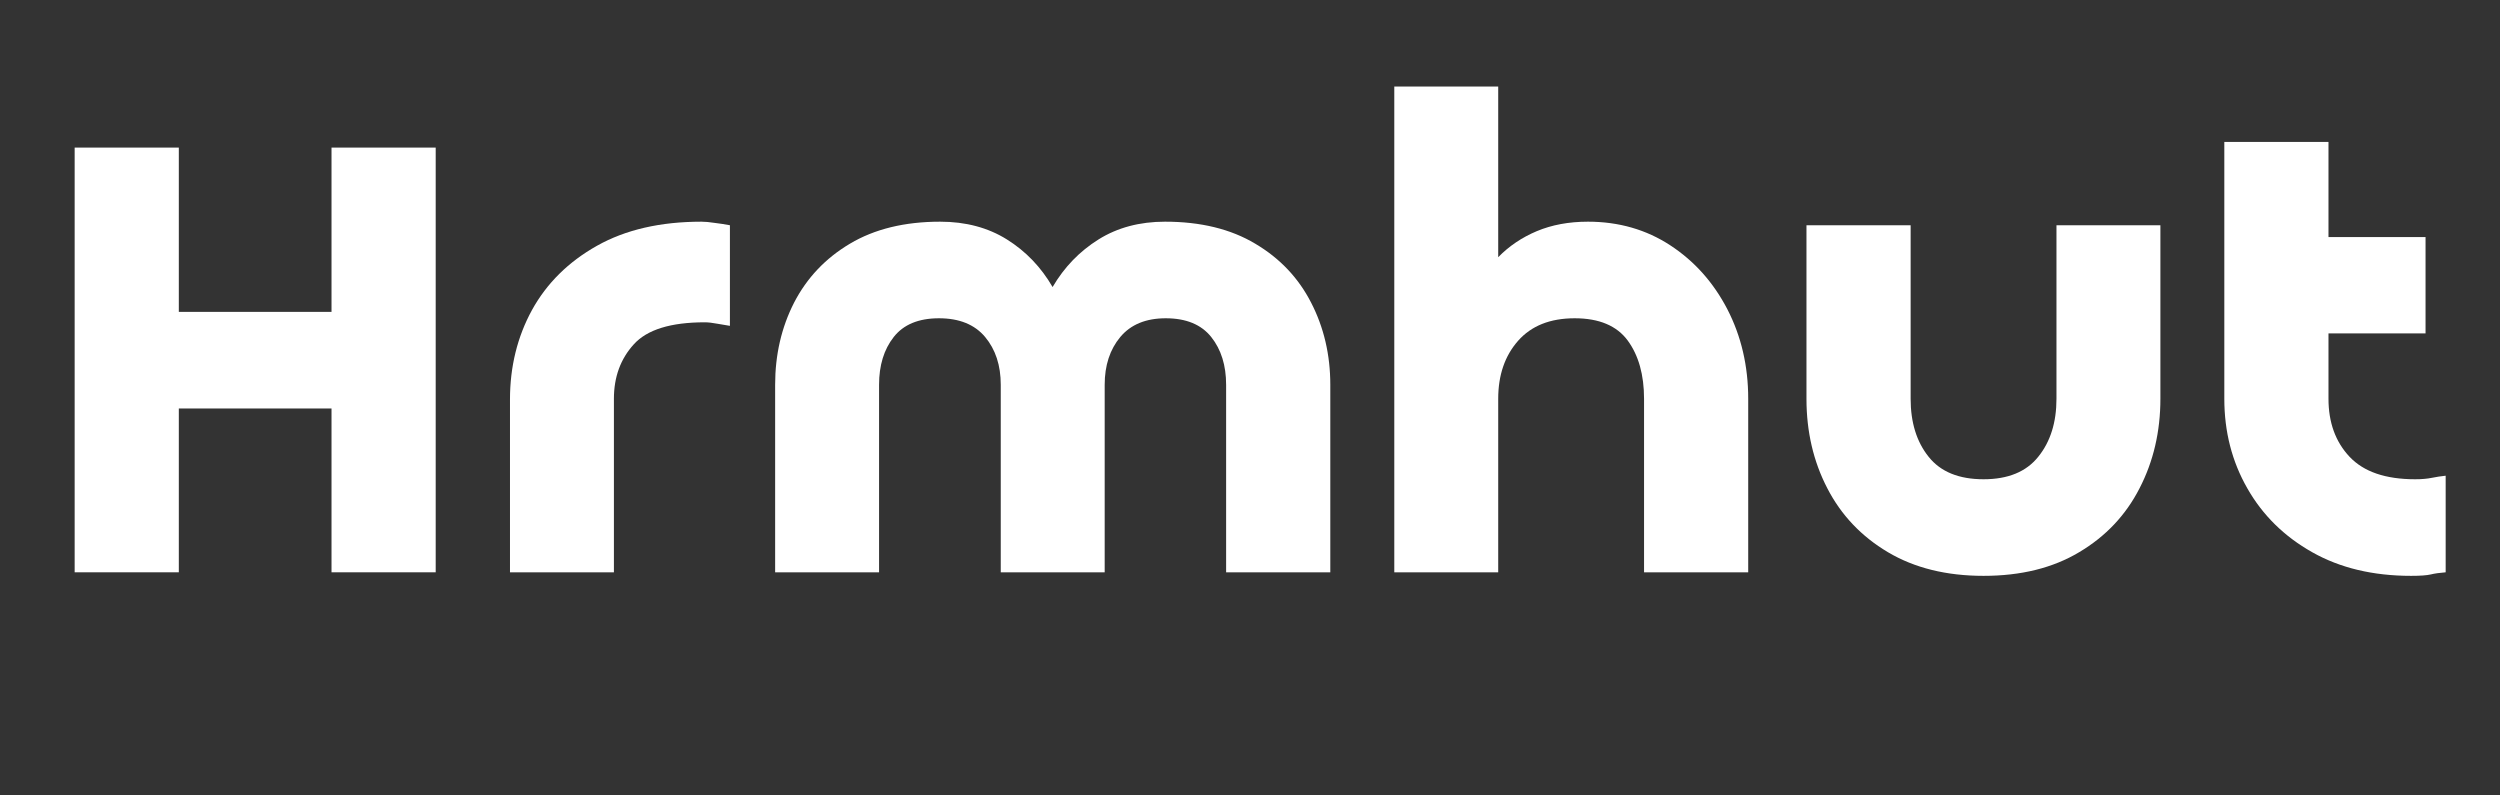
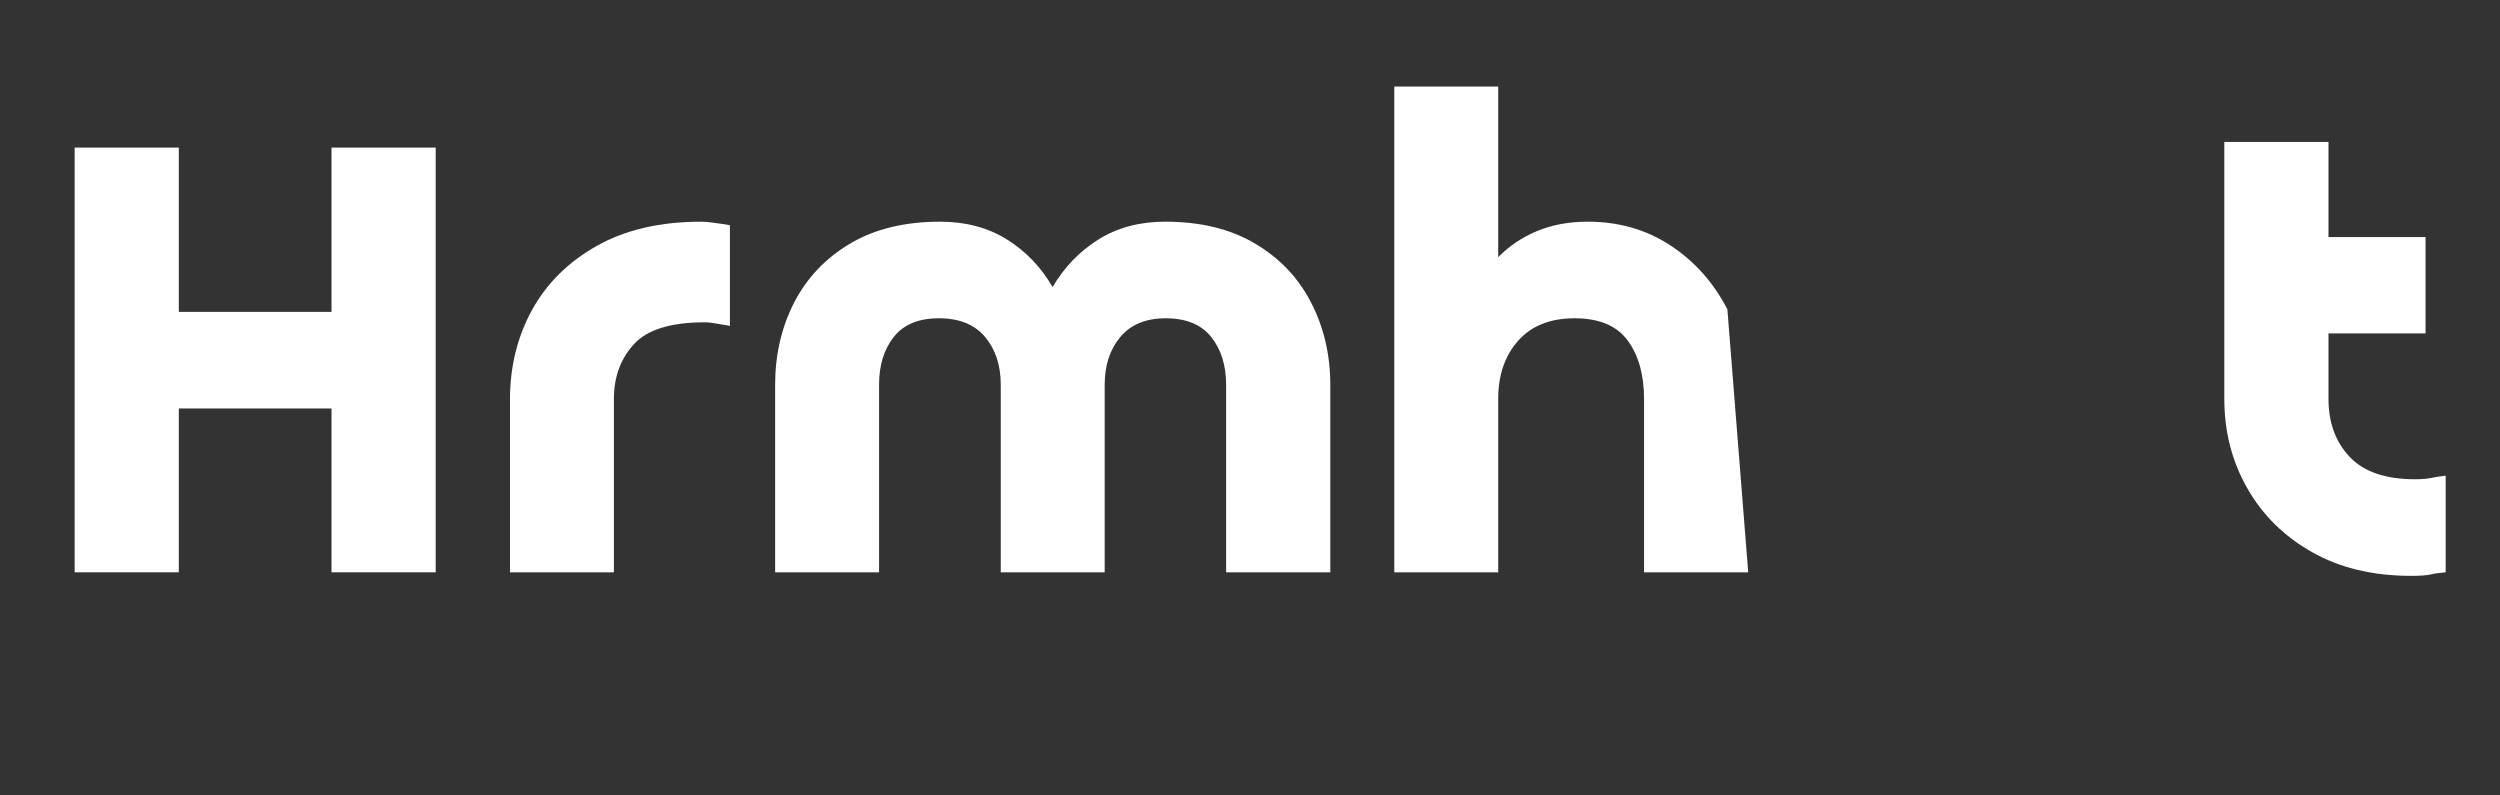
<svg xmlns="http://www.w3.org/2000/svg" width="220" zoomAndPan="magnify" viewBox="0 0 165 52.5" height="70" preserveAspectRatio="xMidYMid meet" version="1.0">
  <rect x="0" y="0" width="165" height="52.5" fill="#333333" stroke="none" />
  <defs>
    <g />
  </defs>
  <g fill="#ffffff" fill-opacity="1">
    <g transform="translate(2.318, 37.772)">
      <g>
        <path d="M 19.562 -28.031 L 26.438 -28.031 L 26.438 0 L 19.562 0 L 19.562 -10.812 L 9.484 -10.812 L 9.484 0 L 2.609 0 L 2.609 -28.031 L 9.484 -28.031 L 9.484 -17.188 L 19.562 -17.188 Z M 19.562 -28.031 " />
      </g>
    </g>
  </g>
  <g fill="#ffffff" fill-opacity="1">
    <g transform="translate(31.362, 37.772)">
      <g>
        <path d="M 9.156 -11.453 L 9.156 0 L 2.297 0 L 2.297 -11.406 C 2.297 -13.57 2.781 -15.539 3.75 -17.312 C 4.727 -19.082 6.156 -20.492 8.031 -21.547 C 9.914 -22.609 12.219 -23.141 14.938 -23.141 C 15.176 -23.141 15.461 -23.113 15.797 -23.062 C 16.141 -23.02 16.477 -22.969 16.812 -22.906 L 16.812 -16.266 C 16.602 -16.297 16.328 -16.344 15.984 -16.406 C 15.648 -16.469 15.375 -16.5 15.156 -16.5 C 12.906 -16.5 11.344 -16.016 10.469 -15.047 C 9.594 -14.086 9.156 -12.891 9.156 -11.453 Z M 9.156 -11.453 " />
      </g>
    </g>
  </g>
  <g fill="#ffffff" fill-opacity="1">
    <g transform="translate(48.862, 37.772)">
      <g>
        <path d="M 38.938 -12.375 L 38.938 0 L 32.062 0 L 32.062 -12.375 C 32.062 -13.656 31.734 -14.707 31.078 -15.531 C 30.422 -16.352 29.422 -16.766 28.078 -16.766 C 26.766 -16.766 25.766 -16.352 25.078 -15.531 C 24.391 -14.707 24.047 -13.656 24.047 -12.375 L 24.047 0 L 17.188 0 L 17.188 -12.375 C 17.188 -13.656 16.844 -14.707 16.156 -15.531 C 15.469 -16.352 14.453 -16.766 13.109 -16.766 C 11.766 -16.766 10.77 -16.352 10.125 -15.531 C 9.477 -14.707 9.156 -13.656 9.156 -12.375 L 9.156 0 L 2.297 0 L 2.297 -12.375 C 2.297 -14.352 2.711 -16.16 3.547 -17.797 C 4.391 -19.43 5.617 -20.727 7.234 -21.688 C 8.859 -22.656 10.844 -23.141 13.188 -23.141 C 14.875 -23.141 16.344 -22.75 17.594 -21.969 C 18.844 -21.188 19.848 -20.141 20.609 -18.828 C 21.379 -20.141 22.391 -21.188 23.641 -21.969 C 24.891 -22.75 26.352 -23.141 28.031 -23.141 C 30.383 -23.141 32.367 -22.656 33.984 -21.688 C 35.609 -20.727 36.836 -19.43 37.672 -17.797 C 38.516 -16.16 38.938 -14.352 38.938 -12.375 Z M 38.938 -12.375 " />
      </g>
    </g>
  </g>
  <g fill="#ffffff" fill-opacity="1">
    <g transform="translate(89.726, 37.772)">
      <g>
-         <path d="M 9.156 -11.453 L 9.156 0 L 2.297 0 L 2.297 -32.062 L 9.156 -32.062 L 9.156 -20.797 C 9.863 -21.523 10.711 -22.098 11.703 -22.516 C 12.691 -22.93 13.816 -23.141 15.078 -23.141 C 17.117 -23.141 18.93 -22.617 20.516 -21.578 C 22.109 -20.535 23.363 -19.129 24.281 -17.359 C 25.195 -15.586 25.656 -13.617 25.656 -11.453 L 25.656 0 L 18.781 0 L 18.781 -11.453 C 18.781 -13.035 18.422 -14.316 17.703 -15.297 C 16.984 -16.273 15.816 -16.766 14.203 -16.766 C 12.586 -16.766 11.344 -16.27 10.469 -15.281 C 9.594 -14.289 9.156 -13.016 9.156 -11.453 Z M 9.156 -11.453 " />
+         <path d="M 9.156 -11.453 L 9.156 0 L 2.297 0 L 2.297 -32.062 L 9.156 -32.062 L 9.156 -20.797 C 9.863 -21.523 10.711 -22.098 11.703 -22.516 C 12.691 -22.93 13.816 -23.141 15.078 -23.141 C 17.117 -23.141 18.93 -22.617 20.516 -21.578 C 22.109 -20.535 23.363 -19.129 24.281 -17.359 L 25.656 0 L 18.781 0 L 18.781 -11.453 C 18.781 -13.035 18.422 -14.316 17.703 -15.297 C 16.984 -16.273 15.816 -16.766 14.203 -16.766 C 12.586 -16.766 11.344 -16.27 10.469 -15.281 C 9.594 -14.289 9.156 -13.016 9.156 -11.453 Z M 9.156 -11.453 " />
      </g>
    </g>
  </g>
  <g fill="#ffffff" fill-opacity="1">
    <g transform="translate(117.305, 37.772)">
      <g>
-         <path d="M 18.422 -22.906 L 25.281 -22.906 L 25.281 -11.453 C 25.281 -9.285 24.82 -7.316 23.906 -5.547 C 23 -3.773 21.672 -2.367 19.922 -1.328 C 18.18 -0.285 16.078 0.234 13.609 0.234 C 11.16 0.234 9.055 -0.285 7.297 -1.328 C 5.547 -2.367 4.211 -3.773 3.297 -5.547 C 2.379 -7.316 1.922 -9.285 1.922 -11.453 L 1.922 -22.906 L 8.797 -22.906 L 8.797 -11.453 C 8.797 -9.891 9.191 -8.613 9.984 -7.625 C 10.773 -6.633 11.984 -6.141 13.609 -6.141 C 15.223 -6.141 16.426 -6.633 17.219 -7.625 C 18.02 -8.613 18.422 -9.891 18.422 -11.453 Z M 18.422 -22.906 " />
-       </g>
+         </g>
    </g>
  </g>
  <g fill="#ffffff" fill-opacity="1">
    <g transform="translate(144.883, 37.772)">
      <g>
        <path d="M 15.203 -22.125 L 15.203 -15.766 L 8.797 -15.766 L 8.797 -11.453 C 8.797 -9.891 9.258 -8.613 10.188 -7.625 C 11.125 -6.633 12.566 -6.141 14.516 -6.141 C 14.941 -6.141 15.305 -6.172 15.609 -6.234 C 15.922 -6.297 16.227 -6.344 16.531 -6.375 L 16.531 0 C 16.133 0.031 15.805 0.078 15.547 0.141 C 15.285 0.203 14.852 0.234 14.25 0.234 C 11.738 0.234 9.562 -0.285 7.719 -1.328 C 5.875 -2.367 4.445 -3.773 3.438 -5.547 C 2.426 -7.316 1.922 -9.285 1.922 -11.453 L 1.922 -28.406 L 8.797 -28.406 L 8.797 -22.125 Z M 15.203 -22.125 " />
      </g>
    </g>
  </g>
</svg>